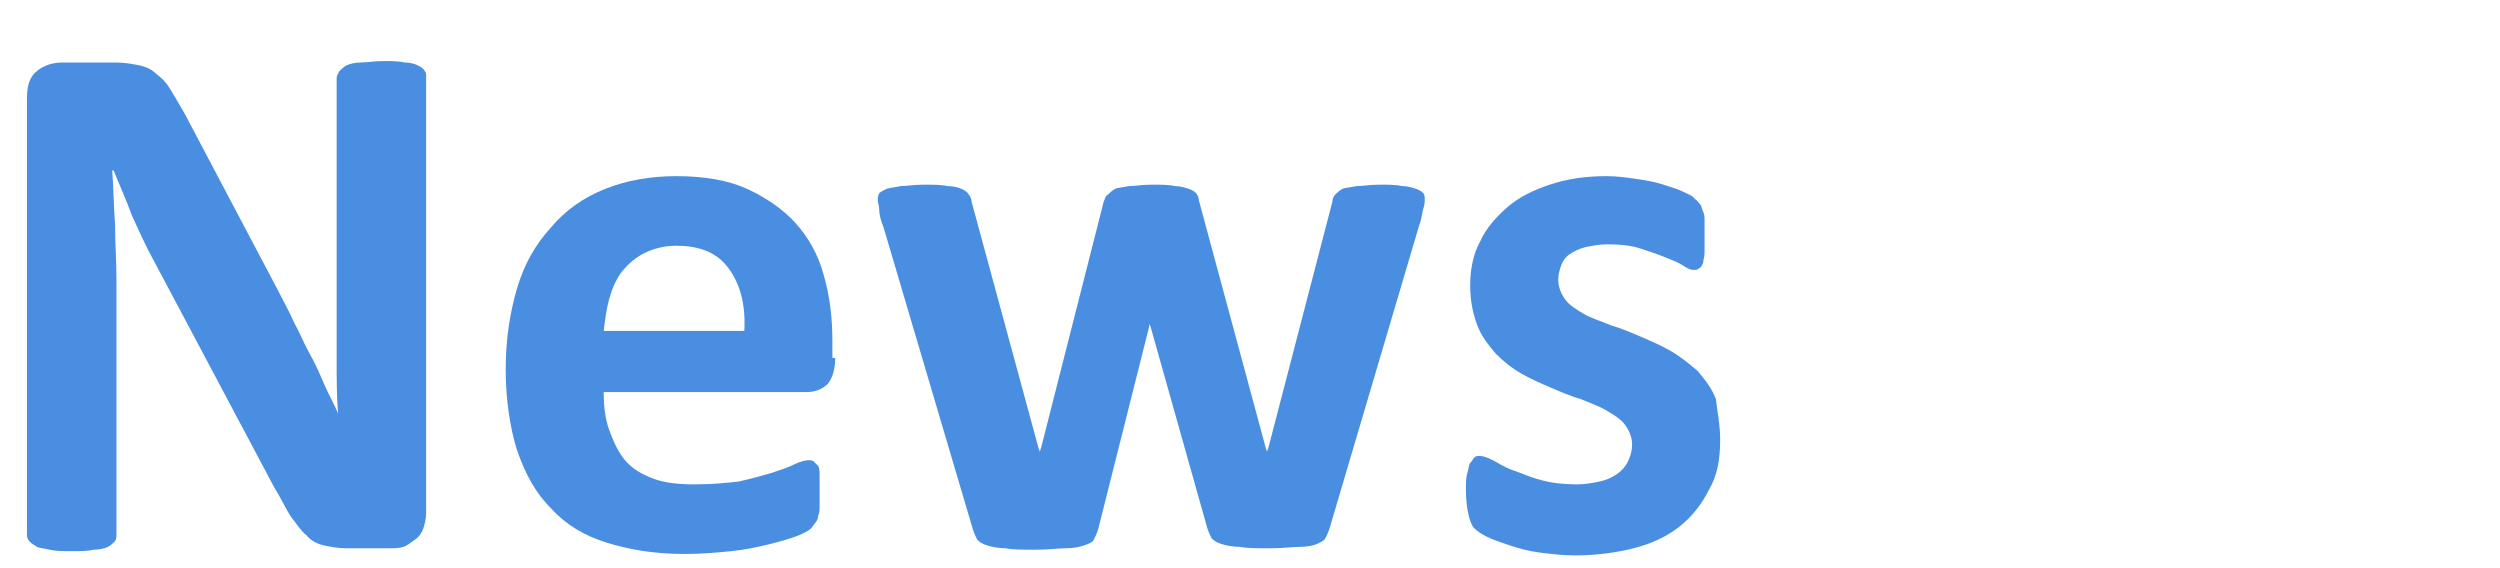
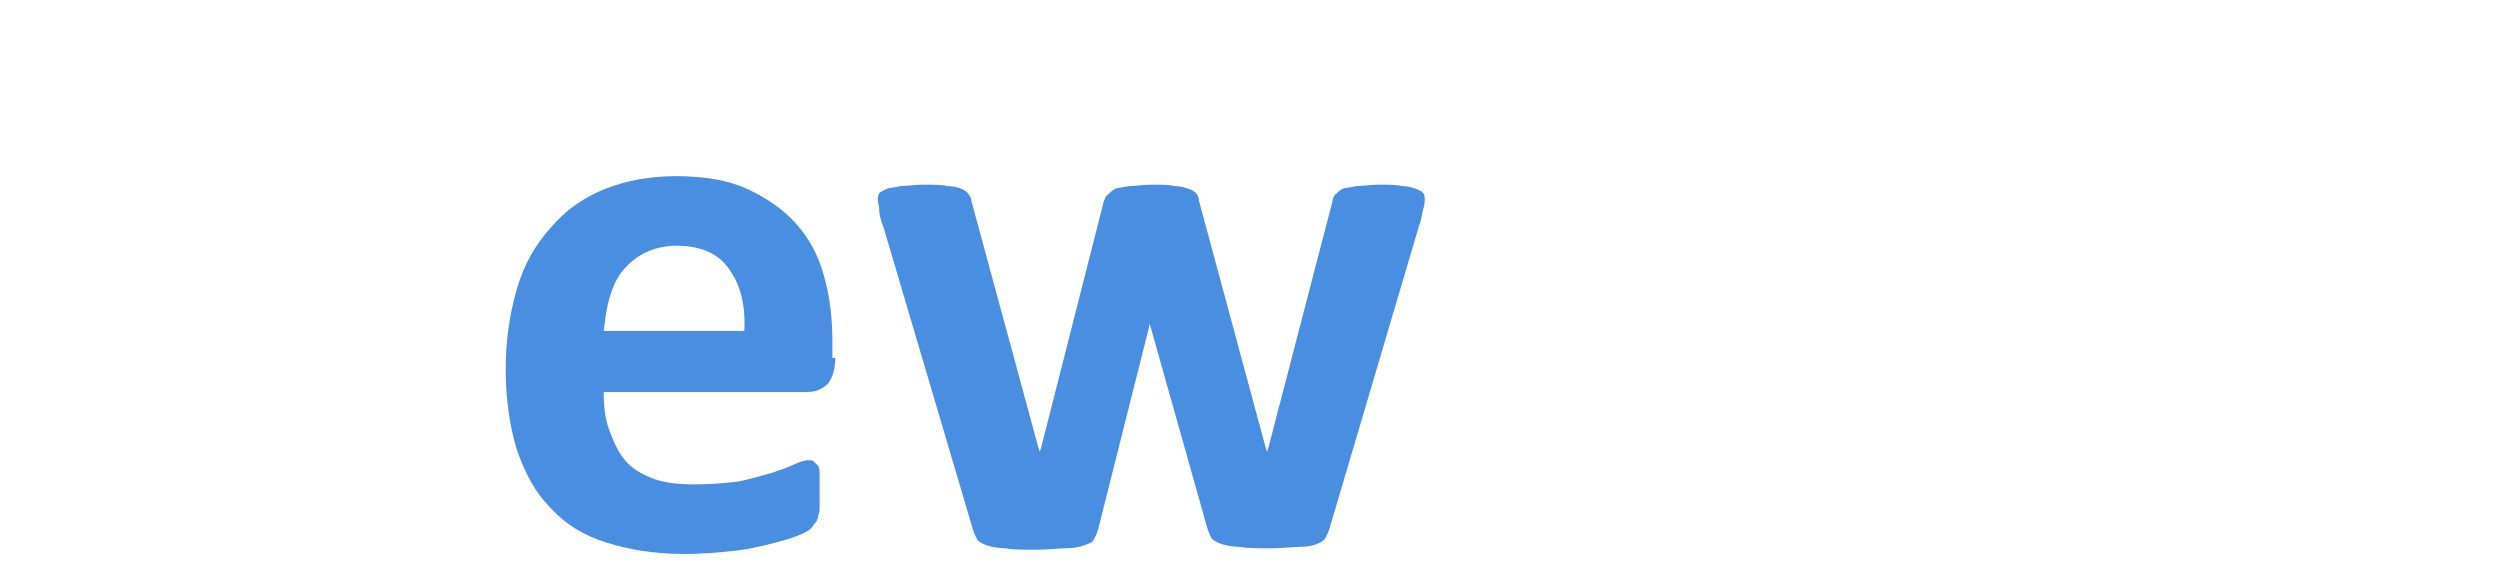
<svg xmlns="http://www.w3.org/2000/svg" version="1.1" id="レイヤー_1" x="0px" y="0px" width="176px" height="40px" viewBox="0 0 176 40" style="enable-background:new 0 0 176 40;" xml:space="preserve">
  <style type="text/css">
	.st0{fill:#498EE0;}
</style>
  <g>
-     <path class="st0" d="M30,36.1c0,0.4-0.1,0.8-0.2,1.1c-0.1,0.3-0.3,0.6-0.6,0.8s-0.5,0.4-0.8,0.5c-0.3,0.1-0.7,0.1-1,0.1h-3   c-0.6,0-1.1-0.1-1.6-0.2c-0.4-0.1-0.9-0.3-1.2-0.7c-0.4-0.3-0.7-0.8-1.1-1.3c-0.4-0.6-0.7-1.3-1.2-2.1l-8.5-16   c-0.5-0.9-1-2-1.5-3.1C8.9,14.1,8.4,13,8,12H7.9c0.1,1.3,0.1,2.5,0.2,3.8c0,1.3,0.1,2.6,0.1,3.9v17.9c0,0.2,0,0.3-0.1,0.5   c-0.1,0.1-0.3,0.3-0.5,0.4s-0.6,0.2-1,0.2c-0.4,0.1-0.9,0.1-1.6,0.1c-0.6,0-1.1,0-1.5-0.1c-0.4-0.1-0.7-0.1-0.9-0.2   C2.3,38.3,2.1,38.2,2,38c-0.1-0.1-0.1-0.3-0.1-0.5V6.9C1.9,6,2.1,5.4,2.6,5c0.5-0.4,1.1-0.6,1.8-0.6h3.7c0.7,0,1.2,0.1,1.7,0.2   c0.5,0.1,0.9,0.3,1.2,0.6c0.4,0.3,0.7,0.6,1,1.1c0.3,0.5,0.6,1,1,1.7l6.6,12.5c0.4,0.8,0.8,1.5,1.1,2.2c0.4,0.7,0.7,1.5,1.1,2.2   c0.4,0.7,0.7,1.4,1,2.1c0.3,0.7,0.7,1.4,1,2.1h0c-0.1-1.2-0.1-2.5-0.1-3.8c0-1.3,0-2.6,0-3.8v-16c0-0.2,0.1-0.3,0.2-0.5   c0.1-0.1,0.3-0.3,0.5-0.4c0.2-0.1,0.6-0.2,1-0.2c0.4,0,0.9-0.1,1.6-0.1c0.6,0,1.1,0,1.5,0.1c0.4,0,0.7,0.1,0.9,0.2   c0.2,0.1,0.4,0.2,0.5,0.4C30,5.1,30,5.2,30,5.4V36.1z" />
    <path class="st0" d="M58.8,25.2c0,0.8-0.2,1.4-0.5,1.8c-0.4,0.4-0.9,0.6-1.5,0.6H42.5c0,1,0.1,1.9,0.4,2.7s0.6,1.5,1.1,2.1   c0.5,0.6,1.2,1,2,1.3c0.8,0.3,1.8,0.4,2.9,0.4c1.2,0,2.2-0.1,3.1-0.2c0.9-0.2,1.6-0.4,2.3-0.6c0.6-0.2,1.2-0.4,1.6-0.6   c0.4-0.2,0.8-0.3,1-0.3c0.2,0,0.3,0,0.4,0.1c0.1,0.1,0.2,0.2,0.3,0.3c0.1,0.2,0.1,0.4,0.1,0.7s0,0.7,0,1.1c0,0.4,0,0.7,0,1   c0,0.3,0,0.5-0.1,0.7c0,0.2-0.1,0.4-0.2,0.5c-0.1,0.1-0.2,0.3-0.3,0.4c-0.1,0.1-0.4,0.3-0.9,0.5c-0.5,0.2-1.2,0.4-2,0.6   c-0.8,0.2-1.7,0.4-2.7,0.5c-1,0.1-2.1,0.2-3.3,0.2c-2.1,0-3.9-0.3-5.5-0.8c-1.6-0.5-2.9-1.3-3.9-2.4c-1.1-1.1-1.8-2.4-2.4-4.1   c-0.5-1.6-0.8-3.6-0.8-5.7c0-2.1,0.3-4,0.8-5.7c0.5-1.7,1.3-3.1,2.4-4.3c1-1.2,2.3-2.1,3.8-2.7c1.5-0.6,3.2-0.9,5-0.9   c2,0,3.7,0.3,5,0.9s2.5,1.4,3.4,2.4s1.6,2.2,2,3.7c0.4,1.4,0.6,2.9,0.6,4.6V25.2z M52.4,23.3c0.1-1.9-0.3-3.3-1.1-4.4   c-0.8-1.1-2-1.6-3.7-1.6c-0.8,0-1.6,0.2-2.2,0.5c-0.6,0.3-1.1,0.7-1.6,1.3c-0.4,0.5-0.7,1.2-0.9,1.9c-0.2,0.7-0.3,1.5-0.4,2.3H52.4   z" />
    <path class="st0" d="M100.3,14c0,0.2,0,0.4-0.1,0.7c-0.1,0.3-0.1,0.7-0.3,1.2l-6.3,21.3c-0.1,0.3-0.2,0.5-0.3,0.7s-0.4,0.3-0.6,0.4   s-0.7,0.2-1.2,0.2c-0.5,0-1.2,0.1-2.1,0.1c-0.9,0-1.6,0-2.1-0.1c-0.5,0-1-0.1-1.3-0.2c-0.3-0.1-0.5-0.2-0.7-0.4   c-0.1-0.2-0.2-0.4-0.3-0.7L81,23l-0.1-0.2L80.9,23l-3.6,14.3c-0.1,0.3-0.2,0.5-0.3,0.7s-0.4,0.3-0.7,0.4s-0.7,0.2-1.3,0.2   c-0.5,0-1.2,0.1-2.1,0.1c-0.9,0-1.6,0-2.1-0.1c-0.5,0-1-0.1-1.3-0.2c-0.3-0.1-0.5-0.2-0.7-0.4c-0.1-0.2-0.2-0.4-0.3-0.7L62.2,16   c-0.2-0.5-0.3-0.9-0.3-1.2c0-0.3-0.1-0.5-0.1-0.7c0-0.2,0-0.3,0.1-0.5c0.1-0.1,0.3-0.2,0.5-0.3c0.3-0.1,0.6-0.1,1-0.2   c0.4,0,1-0.1,1.6-0.1c0.7,0,1.3,0,1.7,0.1c0.4,0,0.8,0.1,1,0.2c0.2,0.1,0.4,0.2,0.5,0.4c0.1,0.1,0.2,0.3,0.2,0.5l4.7,17.3l0.1,0.3   l0.1-0.3l4.4-17.3c0.1-0.2,0.1-0.4,0.3-0.5c0.1-0.1,0.3-0.3,0.5-0.4c0.2-0.1,0.5-0.1,1-0.2c0.4,0,0.9-0.1,1.6-0.1   c0.6,0,1.2,0,1.6,0.1c0.4,0,0.7,0.1,1,0.2s0.4,0.2,0.5,0.3c0.1,0.1,0.2,0.3,0.2,0.5l4.7,17.4l0.1,0.3l0.1-0.3l4.5-17.3   c0-0.2,0.1-0.4,0.2-0.5c0.1-0.1,0.3-0.3,0.5-0.4c0.2-0.1,0.6-0.1,1-0.2c0.4,0,1-0.1,1.6-0.1s1.2,0,1.6,0.1c0.4,0,0.7,0.1,1,0.2   s0.4,0.2,0.5,0.3S100.3,13.9,100.3,14z" />
-     <path class="st0" d="M121.1,31c0,1.3-0.2,2.5-0.8,3.5c-0.5,1-1.2,1.9-2.1,2.6s-2,1.2-3.2,1.5s-2.6,0.5-4.1,0.5   c-0.9,0-1.7-0.1-2.5-0.2c-0.8-0.1-1.5-0.3-2.1-0.5c-0.6-0.2-1.2-0.4-1.6-0.6s-0.7-0.4-0.9-0.6s-0.3-0.5-0.4-0.9s-0.2-1-0.2-1.8   c0-0.5,0-0.9,0.1-1.2s0.1-0.6,0.2-0.7s0.2-0.3,0.3-0.4c0.1-0.1,0.2-0.1,0.4-0.1c0.2,0,0.5,0.1,0.9,0.3c0.4,0.2,0.8,0.5,1.4,0.7   s1.2,0.5,2,0.7c0.7,0.2,1.6,0.3,2.5,0.3c0.6,0,1.1-0.1,1.6-0.2c0.5-0.1,0.9-0.3,1.2-0.5c0.3-0.2,0.6-0.5,0.8-0.9   c0.2-0.4,0.3-0.8,0.3-1.2c0-0.5-0.2-1-0.5-1.4c-0.3-0.4-0.8-0.7-1.3-1c-0.5-0.3-1.1-0.5-1.8-0.8c-0.7-0.2-1.4-0.5-2.1-0.8   c-0.7-0.3-1.4-0.6-2.1-1c-0.7-0.4-1.3-0.9-1.8-1.4c-0.5-0.6-1-1.2-1.3-2c-0.3-0.8-0.5-1.7-0.5-2.8c0-1.1,0.2-2.2,0.7-3.1   c0.4-0.9,1.1-1.7,1.9-2.4c0.8-0.7,1.8-1.2,3-1.6s2.5-0.6,4-0.6c0.7,0,1.5,0.1,2.1,0.2c0.7,0.1,1.3,0.2,1.9,0.4s1,0.3,1.4,0.5   s0.7,0.3,0.8,0.5c0.2,0.1,0.3,0.3,0.4,0.4s0.1,0.3,0.2,0.5s0.1,0.4,0.1,0.7c0,0.3,0,0.6,0,1c0,0.5,0,0.9,0,1.2   c0,0.3-0.1,0.5-0.1,0.7c-0.1,0.2-0.1,0.3-0.3,0.4c-0.1,0.1-0.2,0.1-0.4,0.1c-0.2,0-0.4-0.1-0.7-0.3s-0.8-0.4-1.3-0.6   s-1.1-0.4-1.7-0.6s-1.4-0.3-2.3-0.3c-0.6,0-1.1,0.1-1.6,0.2c-0.4,0.1-0.8,0.3-1.1,0.5c-0.3,0.2-0.5,0.5-0.6,0.8   c-0.1,0.3-0.2,0.6-0.2,1c0,0.5,0.2,1,0.5,1.4s0.8,0.7,1.3,1c0.5,0.3,1.2,0.5,1.9,0.8c0.7,0.2,1.4,0.5,2.1,0.8s1.4,0.6,2.1,1   c0.7,0.4,1.3,0.9,1.9,1.4c0.5,0.6,1,1.2,1.3,2C120.9,29,121.1,29.9,121.1,31z" />
  </g>
</svg>